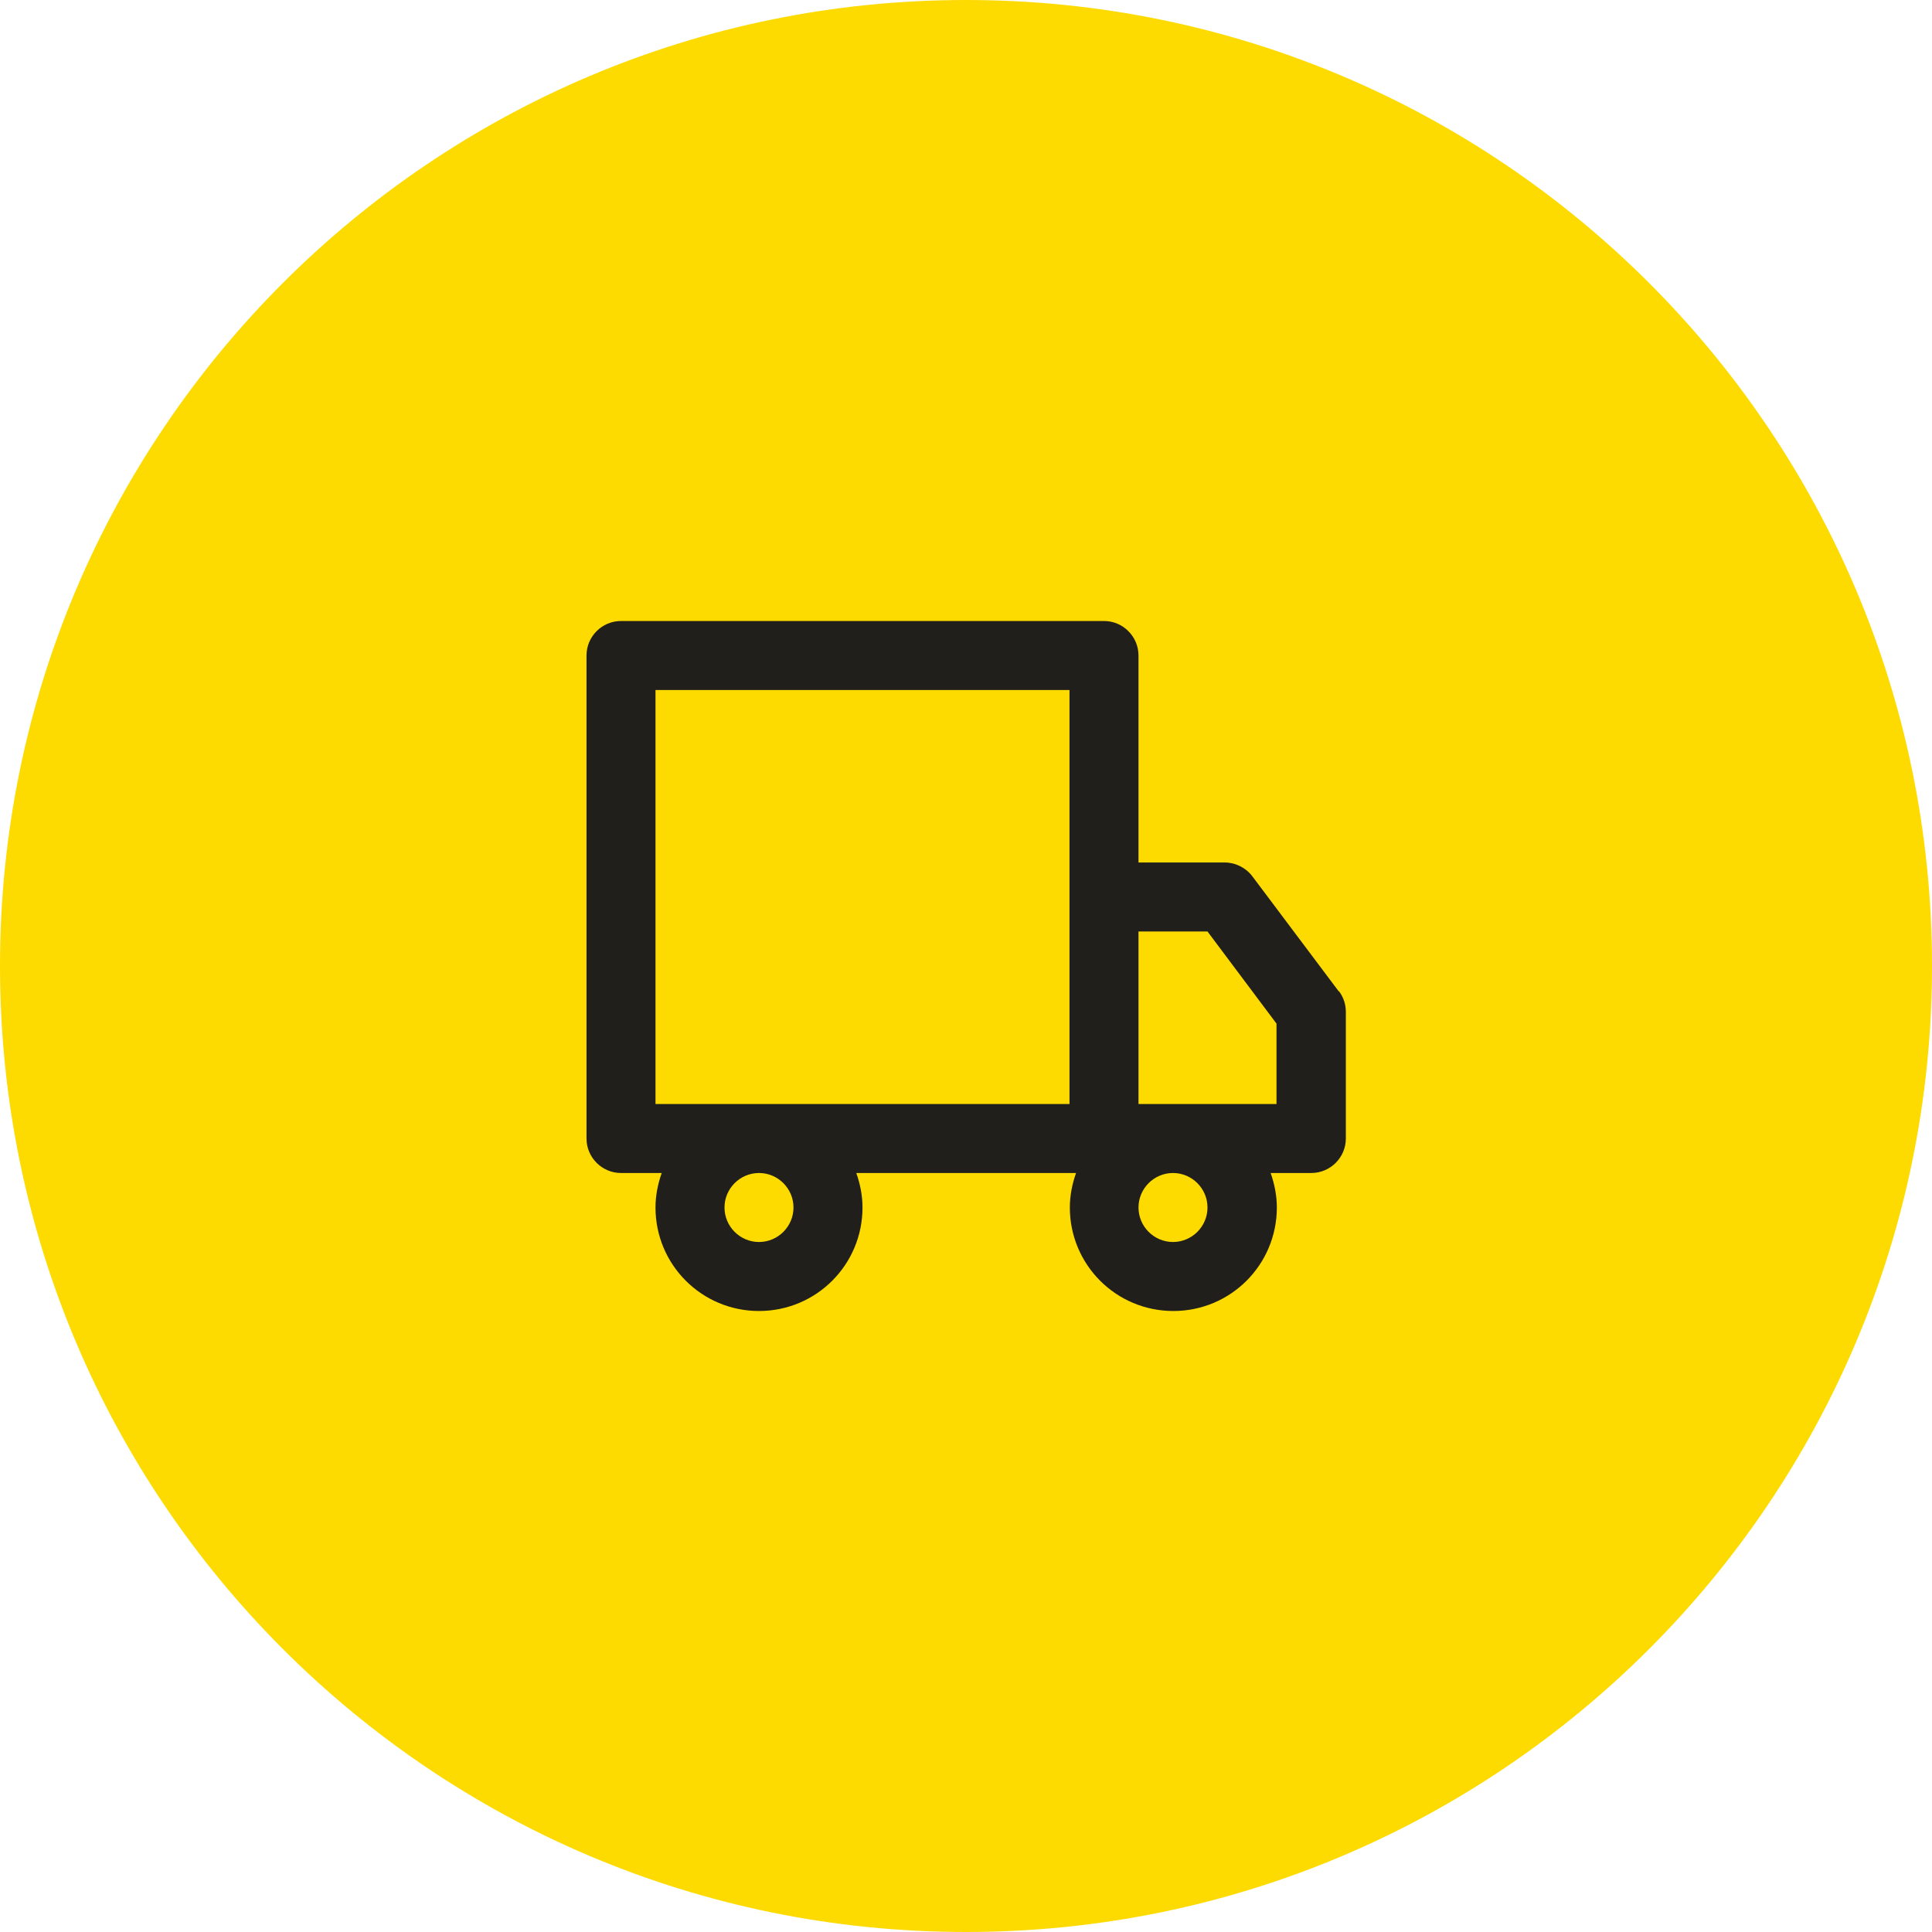
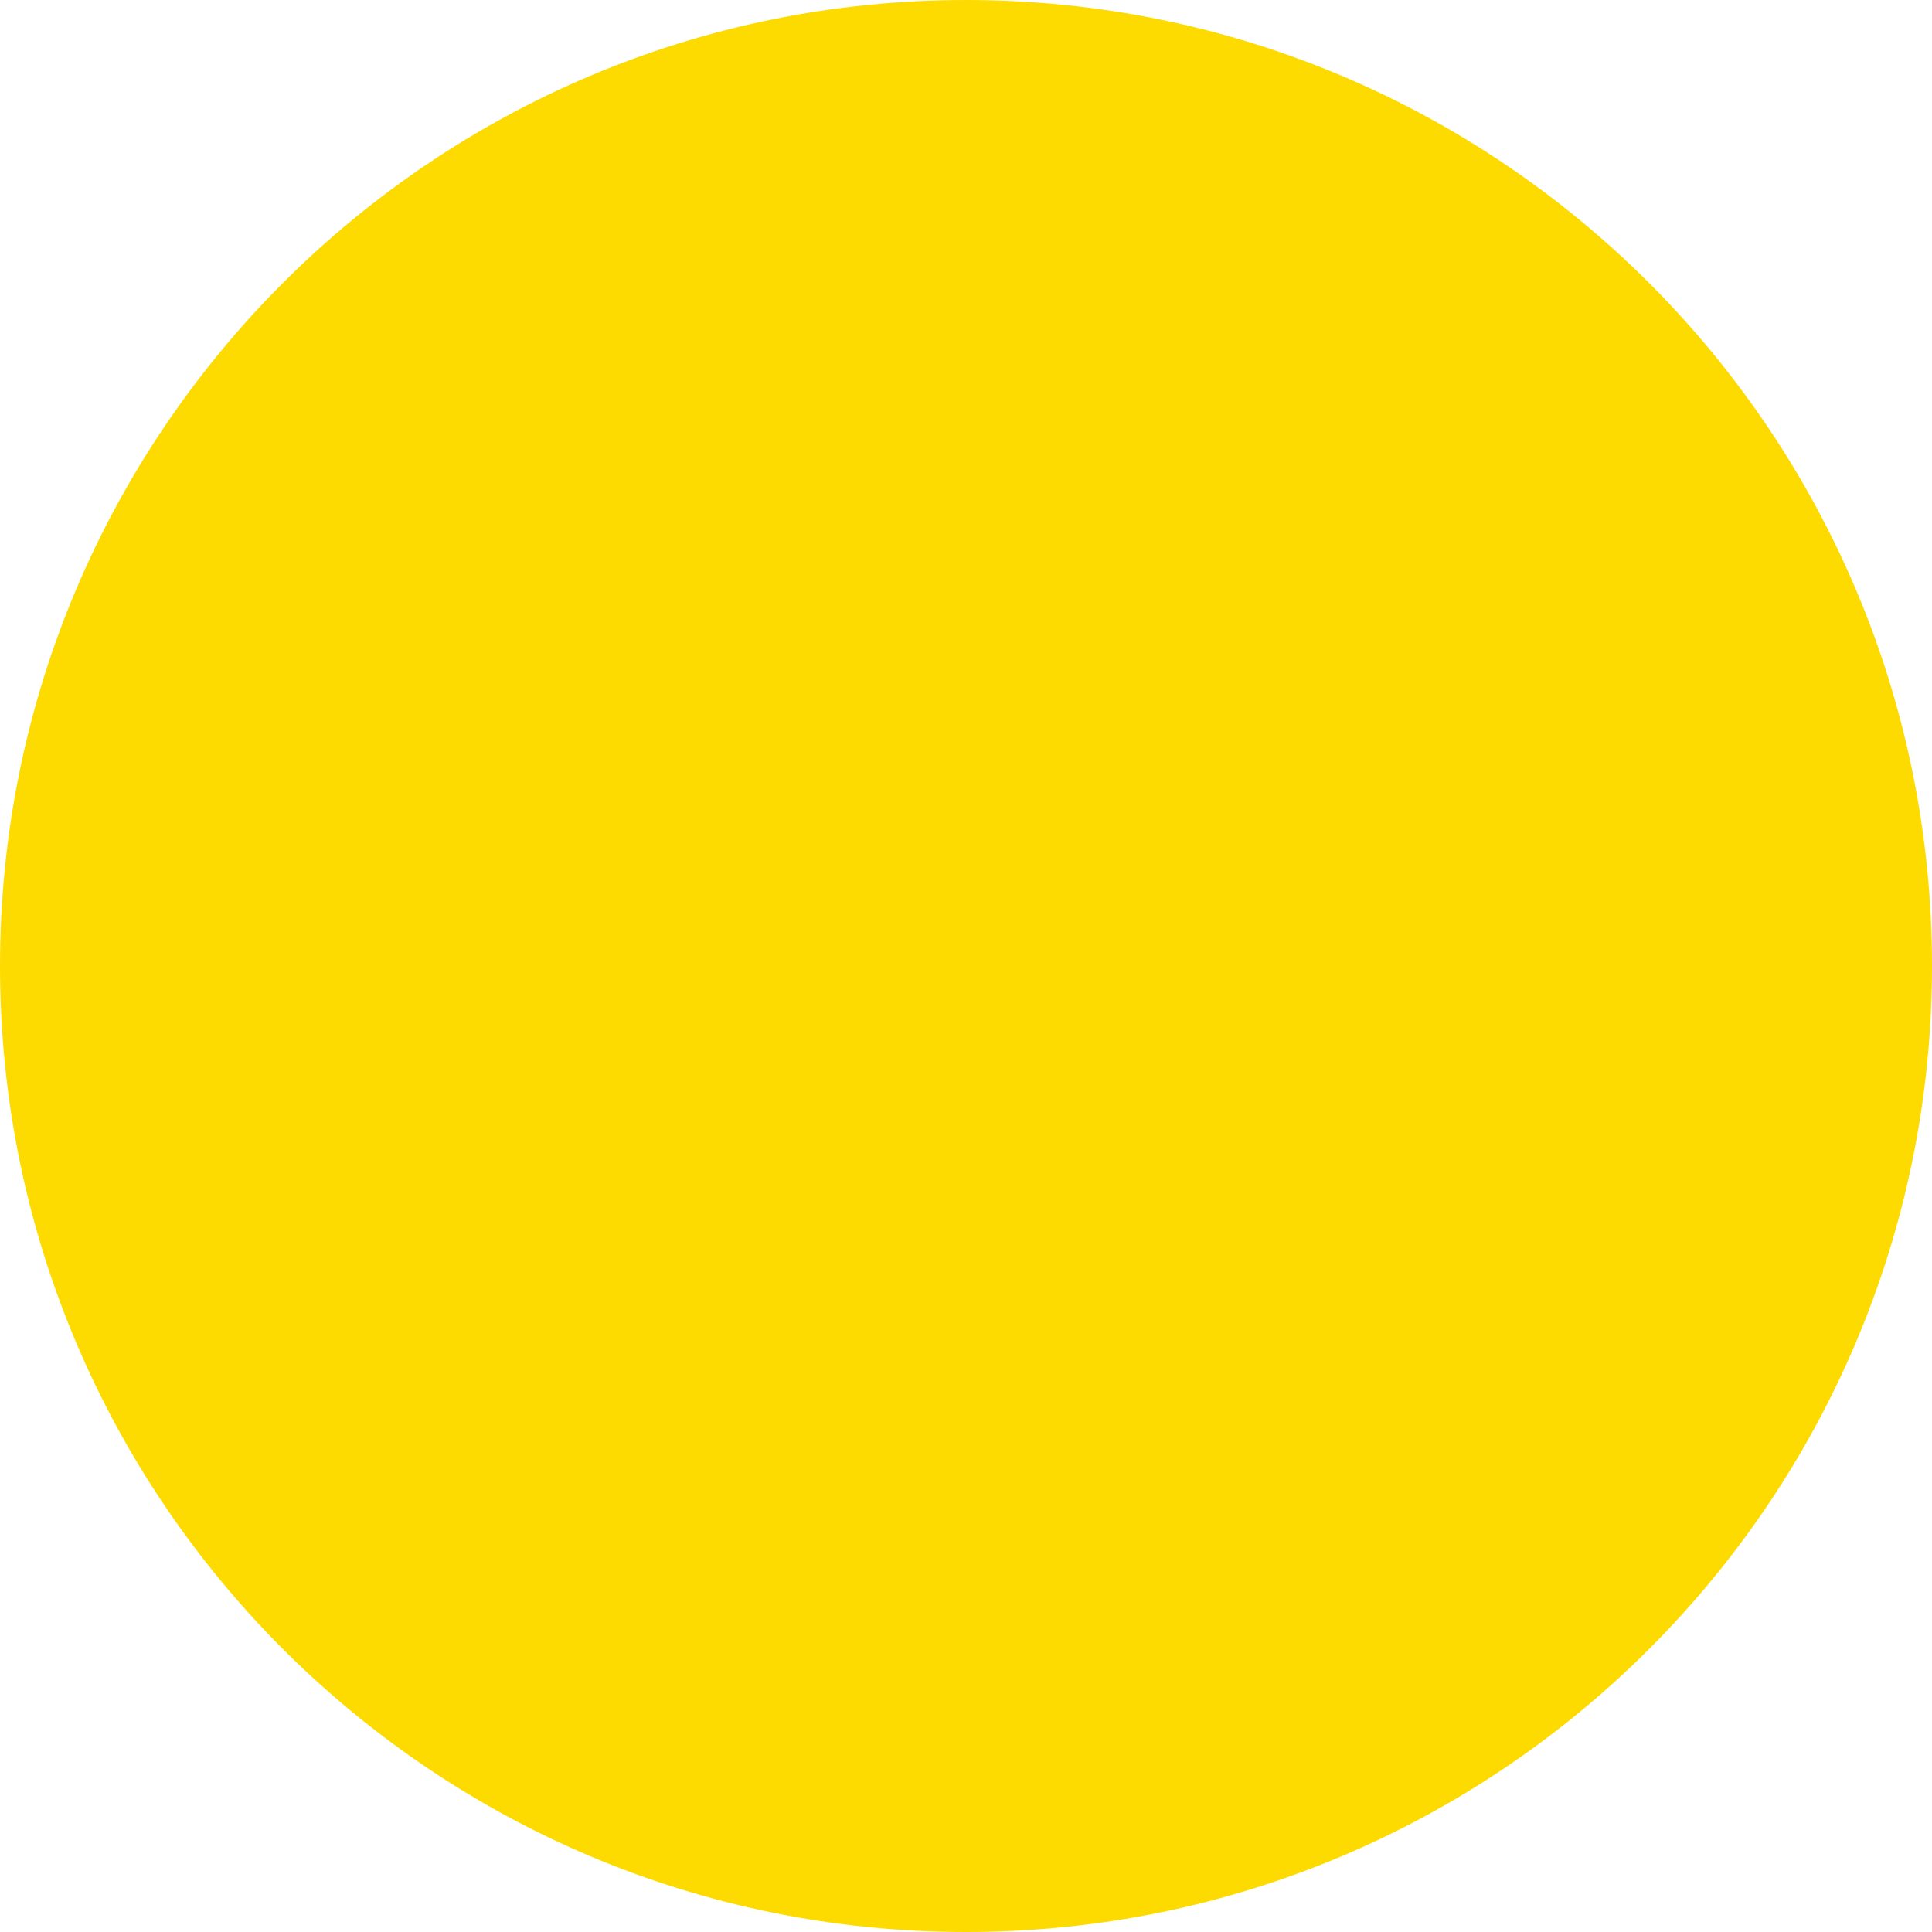
<svg xmlns="http://www.w3.org/2000/svg" width="56" height="56" viewBox="0 0 56 56" fill="none">
  <g clip-path="url(#clip0_3173_4360)">
    <path d="M0 28C0 12.536 12.536 0 28 0C43.464 0 56 12.536 56 28C56 43.464 43.464 56 28 56C12.536 56 0 43.464 0 28Z" fill="#FDDB00" />
-     <path d="M38.8 28.73L36.3 25.4C36.11 25.15 35.81 25 35.5 25H33V19C33 18.45 32.55 18 32 18H18C17.45 18 17 18.45 17 19V33C17 33.55 17.45 34 18 34H19.18C19.07 34.31 19 34.65 19 35C19 36.66 20.34 38 22 38C23.66 38 25 36.66 25 35C25 34.65 24.93 34.31 24.82 34H31.19C31.08 34.31 31.01 34.65 31.01 35C31.01 36.66 32.35 38 34.01 38C35.67 38 37.01 36.66 37.01 35C37.01 34.65 36.94 34.31 36.83 34H38.01C38.56 34 39.01 33.55 39.01 33V29.33C39.01 29.11 38.94 28.9 38.81 28.73H38.8ZM23 35C23 35.55 22.55 36 22 36C21.45 36 21 35.55 21 35C21 34.45 21.45 34 22 34C22.55 34 23 34.45 23 35ZM31 32H19V20H31V32ZM35 35C35 35.55 34.55 36 34 36C33.45 36 33 35.55 33 35C33 34.45 33.45 34 34 34C34.55 34 35 34.45 35 35ZM37 32H33V27H35L37 29.67V32Z" fill="#201F1B" />
  </g>
  <defs>
    <clipPath id="clip0_3173_4360">
      <rect width="56" height="56" fill="white" />
    </clipPath>
  </defs>
</svg>